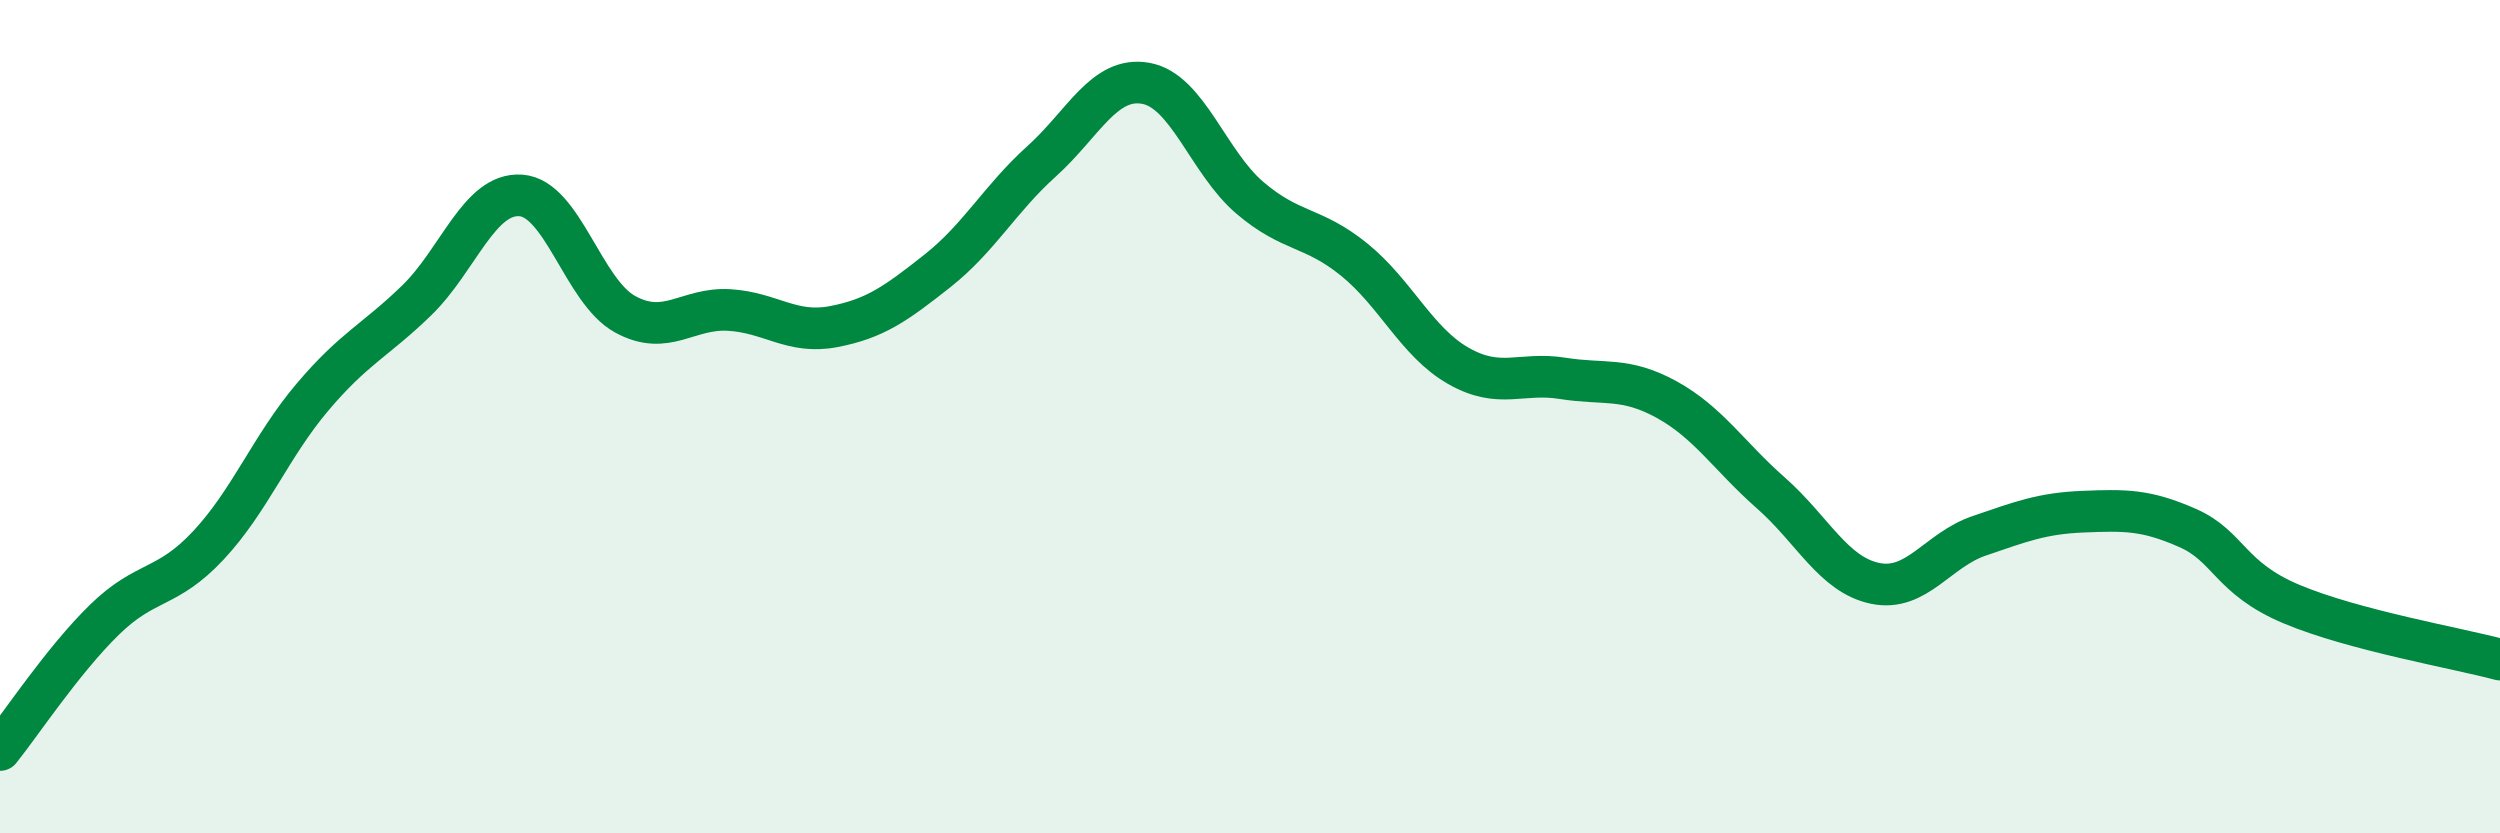
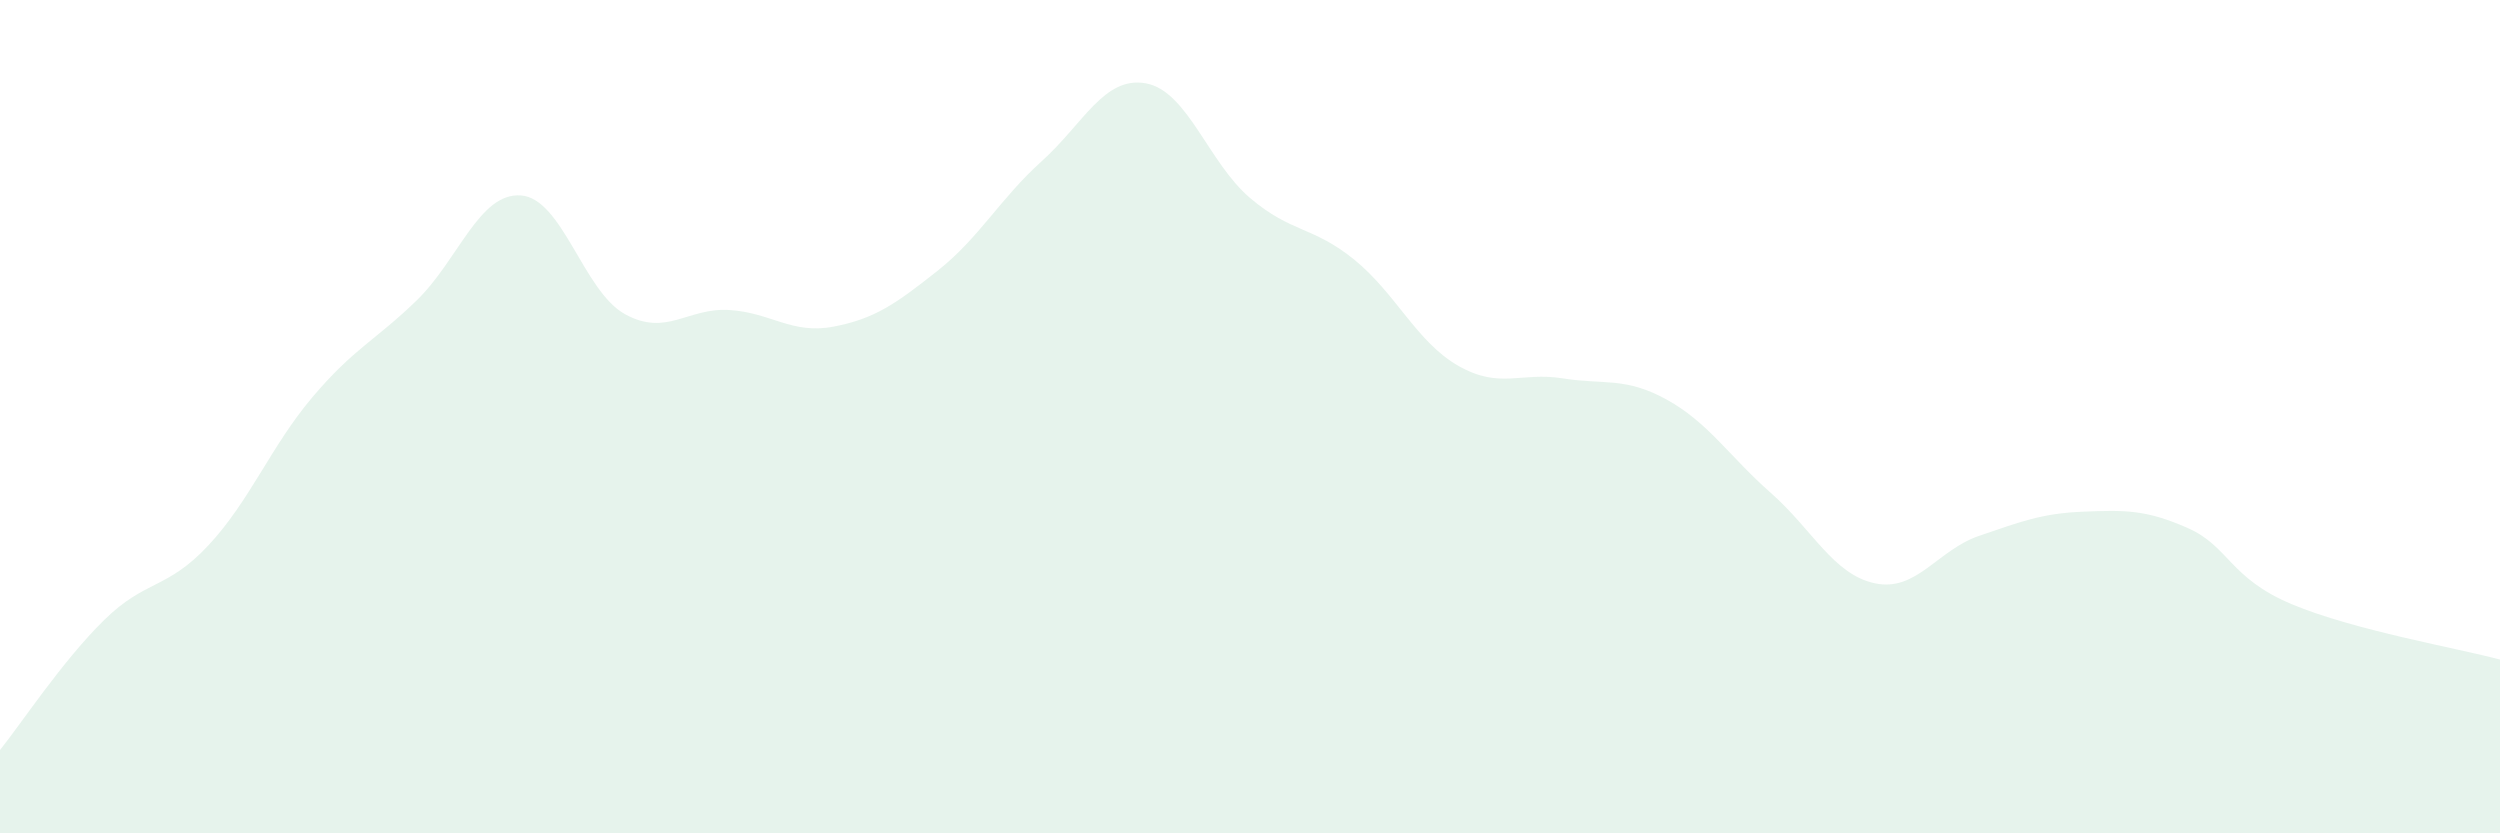
<svg xmlns="http://www.w3.org/2000/svg" width="60" height="20" viewBox="0 0 60 20">
  <path d="M 0,18 C 0.5,17.38 1.5,15.86 2.5,14.88 C 3.5,13.9 4,14.16 5,13.09 C 6,12.02 6.5,10.71 7.5,9.53 C 8.5,8.35 9,8.18 10,7.21 C 11,6.24 11.5,4.62 12.5,4.69 C 13.5,4.76 14,6.99 15,7.54 C 16,8.09 16.5,7.38 17.5,7.44 C 18.5,7.5 19,8.03 20,7.84 C 21,7.65 21.5,7.29 22.5,6.5 C 23.5,5.71 24,4.77 25,3.87 C 26,2.97 26.5,1.82 27.5,2 C 28.5,2.18 29,3.9 30,4.75 C 31,5.6 31.5,5.42 32.5,6.23 C 33.5,7.04 34,8.21 35,8.78 C 36,9.35 36.5,8.92 37.5,9.08 C 38.5,9.24 39,9.04 40,9.59 C 41,10.14 41.5,10.95 42.5,11.83 C 43.5,12.71 44,13.79 45,14 C 46,14.21 46.5,13.2 47.5,12.86 C 48.5,12.52 49,12.32 50,12.28 C 51,12.24 51.5,12.23 52.5,12.67 C 53.5,13.11 53.5,13.87 55,14.5 C 56.5,15.13 59,15.56 60,15.83L60 20L0 20Z" fill="#008740" opacity="0.1" stroke-linecap="round" stroke-linejoin="round" />
-   <path d="M 0,18 C 0.5,17.38 1.5,15.86 2.5,14.88 C 3.5,13.9 4,14.16 5,13.09 C 6,12.02 6.5,10.71 7.5,9.53 C 8.5,8.35 9,8.18 10,7.21 C 11,6.24 11.5,4.62 12.5,4.69 C 13.5,4.76 14,6.99 15,7.54 C 16,8.09 16.5,7.38 17.5,7.44 C 18.5,7.5 19,8.03 20,7.84 C 21,7.65 21.5,7.29 22.5,6.5 C 23.5,5.71 24,4.77 25,3.87 C 26,2.97 26.5,1.82 27.5,2 C 28.5,2.18 29,3.9 30,4.75 C 31,5.6 31.5,5.42 32.5,6.23 C 33.5,7.04 34,8.21 35,8.78 C 36,9.35 36.5,8.92 37.5,9.08 C 38.5,9.24 39,9.04 40,9.59 C 41,10.14 41.5,10.95 42.5,11.83 C 43.5,12.71 44,13.79 45,14 C 46,14.21 46.5,13.2 47.5,12.86 C 48.5,12.52 49,12.32 50,12.28 C 51,12.24 51.5,12.23 52.5,12.67 C 53.5,13.11 53.5,13.87 55,14.5 C 56.5,15.13 59,15.56 60,15.83" stroke="#008740" stroke-width="1" fill="none" stroke-linecap="round" stroke-linejoin="round" />
</svg>